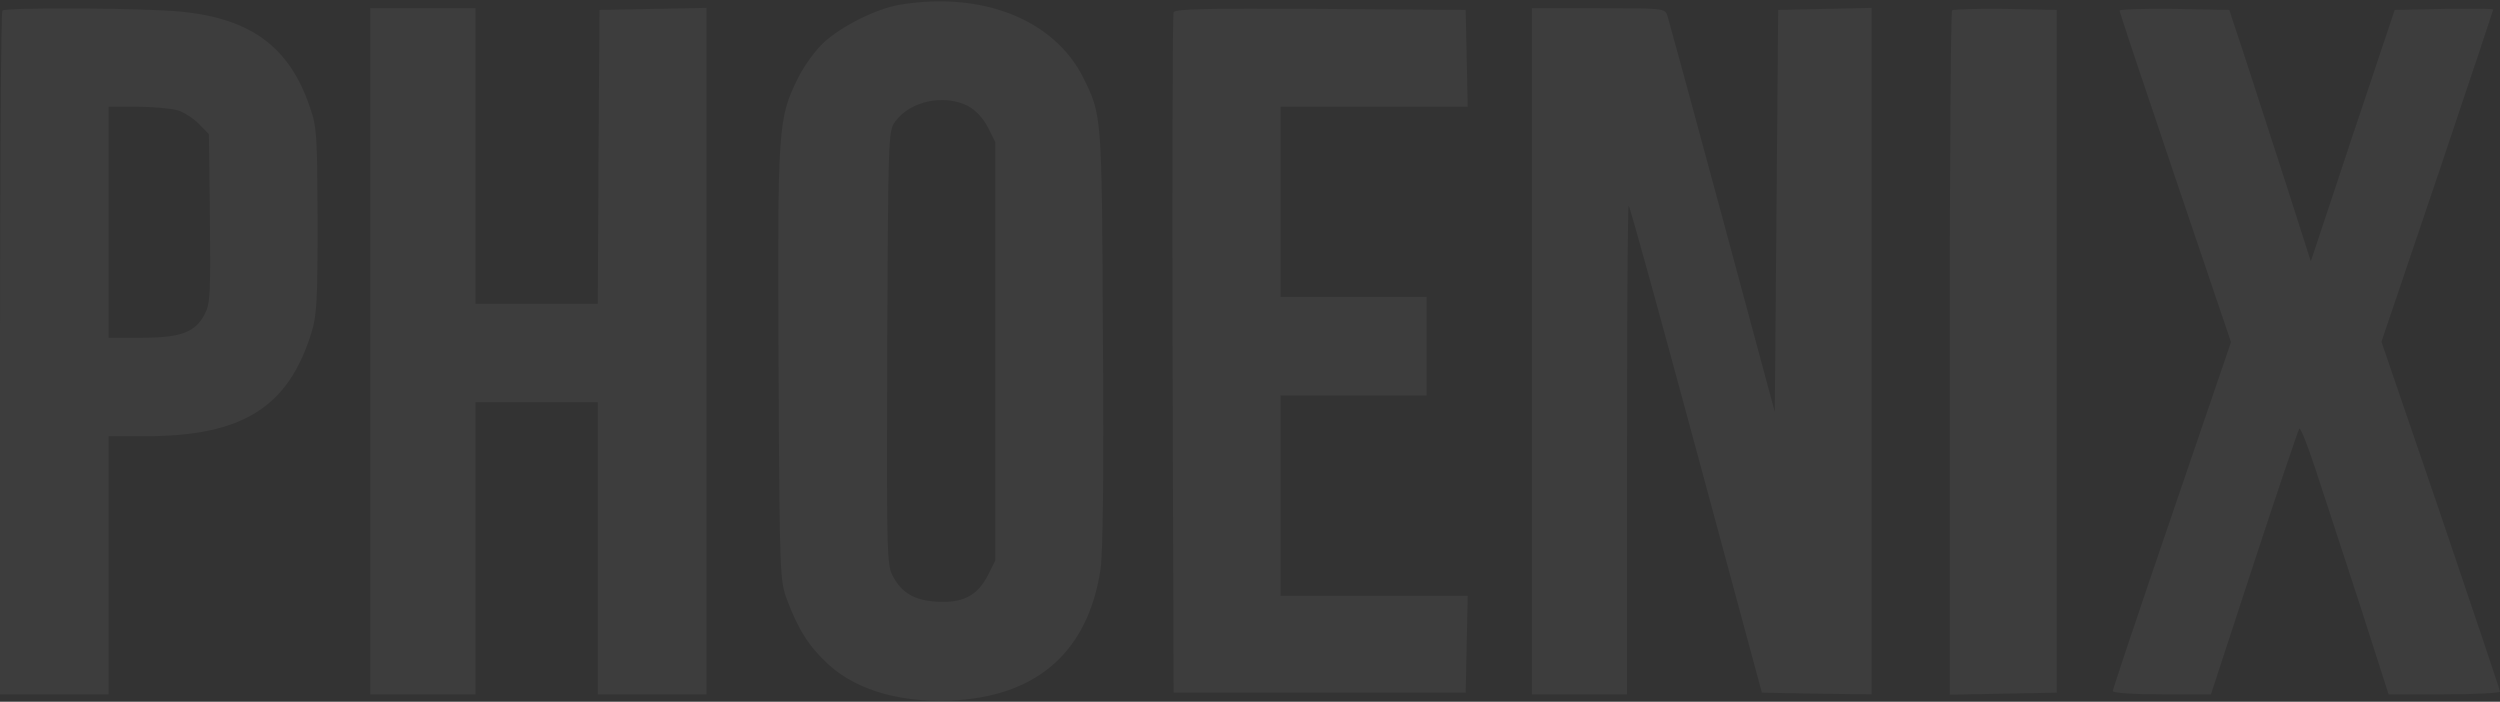
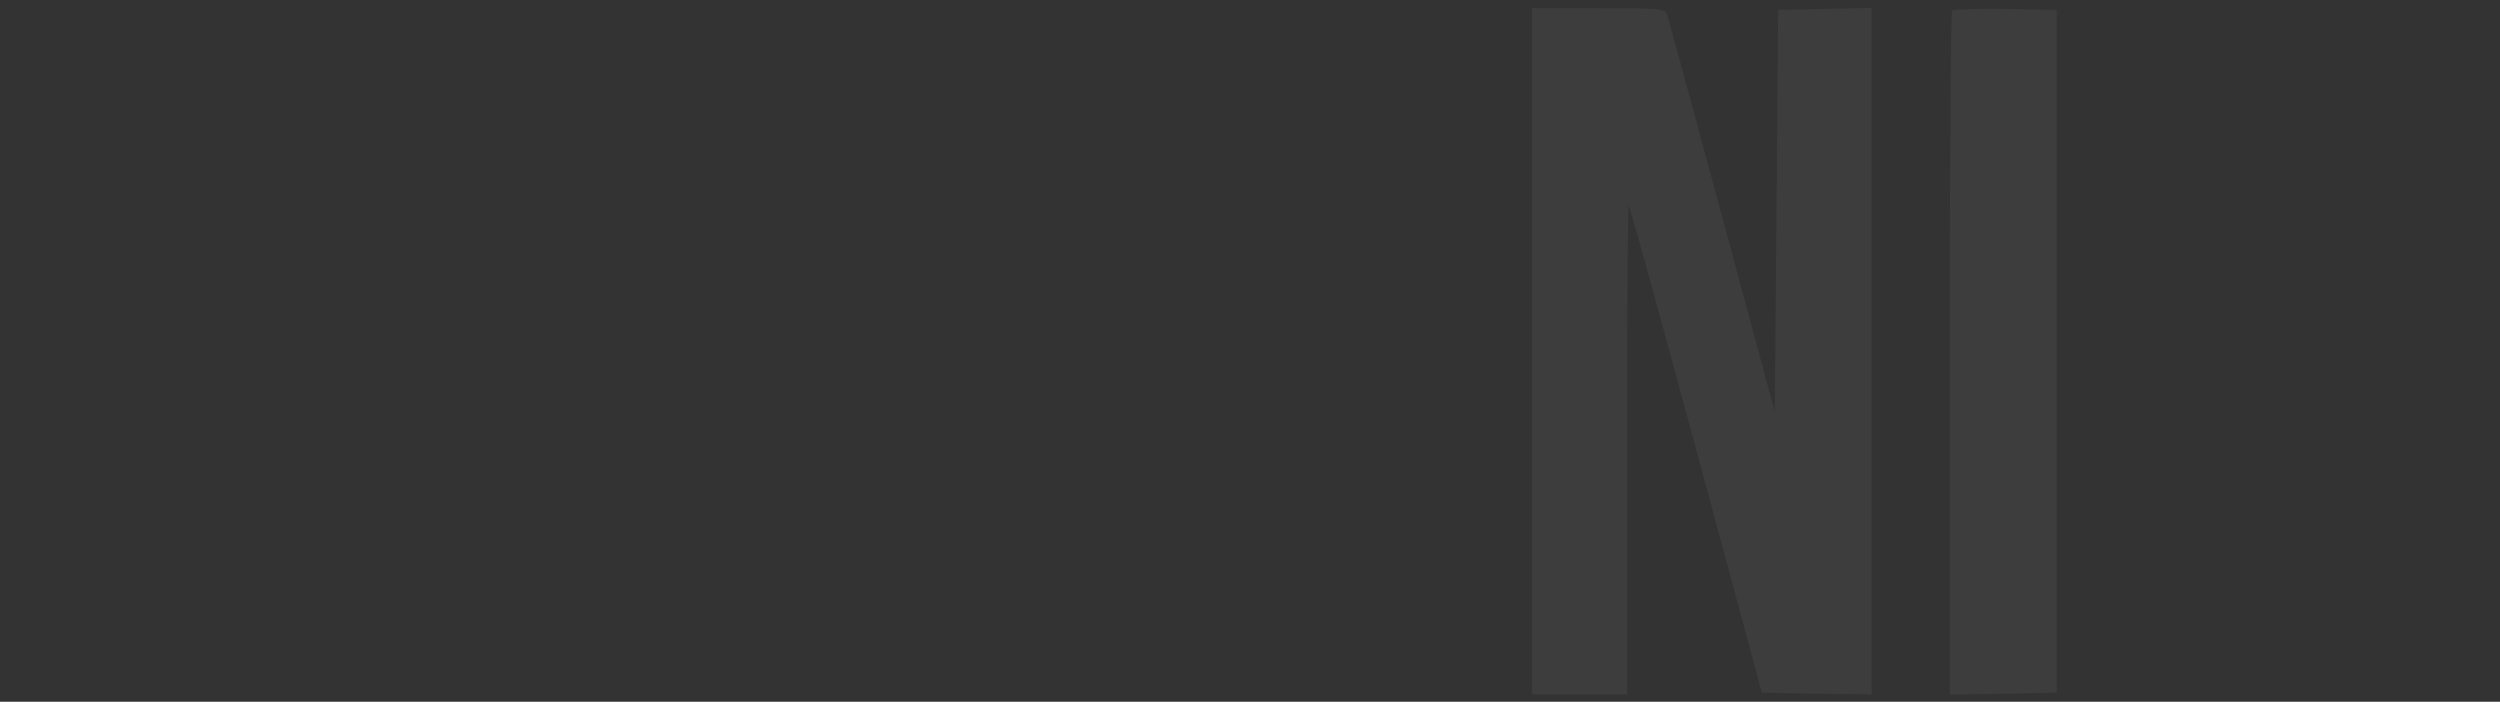
<svg xmlns="http://www.w3.org/2000/svg" width="1450" height="407" viewBox="0 0 1450 407" fill="none">
  <rect x="0" y="0" width="1450" height="407" fill="#333333" stroke="none" />
-   <path d="M521.486 2.804C508.089 5.168 488.388 15.019 477.946 24.475C472.824 29.204 466.323 38.266 462.974 44.965C451.153 68.803 450.956 73.334 451.547 211.438C452.138 335.555 452.335 336.934 456.669 348.36C463.171 365.697 469.672 375.548 480.705 385.595C497.647 400.962 524.441 408.252 555.569 406.084C602.851 402.735 631.22 376.927 638.313 330.235C639.692 321.37 640.283 274.482 639.692 195.677C639.101 65.257 639.101 67.03 628.265 44.965C611.322 11.276 569.556 -5.273 521.486 2.804ZM561.479 61.513C565.813 63.877 570.147 68.409 572.905 73.728L577.24 82.397V203.755V325.113L572.905 333.782C566.798 345.602 558.327 349.936 543.157 348.951C530.154 348.163 522.865 343.829 517.546 333.585C514.393 327.28 514.196 317.824 514.59 201.391C515.181 78.062 515.181 75.895 519.319 70.379C527.987 58.558 547.688 54.421 561.479 61.513Z" fill="white" fill-opacity="0.05" />
-   <path d="M1.379 6.151C0.591 6.742 0 96.381 0 205.131V402.732H31.522H63.043V327.869V253.005H85.305C140.665 252.808 167.262 236.259 180.658 192.916C183.811 182.672 184.205 174.2 184.205 127.903C184.008 79.044 183.811 73.725 179.87 62.496C168.05 27.231 145.591 10.682 104.809 6.742C82.941 4.575 3.349 4.181 1.379 6.151ZM102.642 63.875C106.386 64.86 112.099 68.603 115.448 71.952L121.161 77.862L121.752 126.524C122.146 170.063 121.949 175.974 118.797 182.081C113.281 192.719 105.007 195.872 82.35 195.872H63.043V128.888V61.905H79.395C88.261 61.905 98.702 62.89 102.642 63.875Z" fill="white" fill-opacity="0.05" />
-   <path d="M214.73 203.752V402.732H245.267H275.804V318.018V233.304H311.266H346.727V318.018V402.732H378.249H409.771V203.752V4.575L378.84 5.166L347.712 5.757L347.121 90.865L346.727 176.171H311.266H275.804V90.471V4.772H245.267H214.73V203.752Z" fill="white" fill-opacity="0.05" />
-   <path d="M680.673 7.14C680.082 8.519 679.885 97.962 680.082 205.727L680.673 401.752H765.387H850.102L850.693 373.579L851.284 345.604H796.909H742.731V287.486V229.368H785.088H827.445V200.801V172.235H785.088H742.731V117.072V61.909H796.909H851.284L850.693 33.737L850.102 5.761L765.781 5.17C699.389 4.776 681.264 5.17 680.673 7.14Z" fill="white" fill-opacity="0.05" />
  <path d="M888.512 203.752V402.732H916.093H943.675V260.491C943.675 182.278 944.069 118.841 944.66 119.432C945.448 120.023 962.982 183.854 983.865 261.082L1021.89 401.747L1053.61 402.338L1085.52 402.732V203.752V4.575L1058.53 5.166L1031.34 5.757L1030.36 122.387L1029.37 238.82L999.035 126.327C982.289 64.269 967.907 11.667 967.119 9.106C965.543 4.772 965.149 4.772 926.929 4.772H888.512V203.752Z" fill="white" fill-opacity="0.05" />
  <path d="M1132.22 5.956C1131.43 6.744 1130.84 96.384 1130.84 205.133V402.932L1161.97 402.341L1192.9 401.75V203.754V5.759L1163.15 5.168C1147 4.971 1133.01 5.365 1132.22 5.956Z" fill="white" fill-opacity="0.05" />
-   <path d="M1229.35 6.151C1229.35 7.136 1243.93 50.675 1261.66 103.08L1293.97 198.433L1259.69 298.711C1240.78 353.874 1225.41 399.777 1225.41 400.762C1225.41 401.944 1237.23 402.732 1253.98 402.732H1282.35L1307.37 326.292C1321.16 284.329 1332.98 249.458 1333.57 248.67C1334.36 247.882 1338.49 258.521 1343.03 272.312C1347.56 286.102 1358.98 320.973 1368.44 349.934L1385.38 402.732H1417.69C1435.42 402.732 1450 401.944 1450 401.156C1450 400.171 1434.44 354.268 1415.72 298.908L1381.25 198.236L1413.75 102.292C1431.48 49.69 1446.06 5.954 1446.06 5.56C1446.06 4.969 1433.26 4.969 1417.5 5.166L1388.93 5.757L1364.5 78.65L1340.27 151.544L1326.08 107.217C1318.2 82.788 1307.56 50.084 1302.44 34.323L1292.98 5.757L1261.27 5.166C1243.73 4.969 1229.35 5.363 1229.35 6.151Z" fill="white" fill-opacity="0.05" />
</svg>